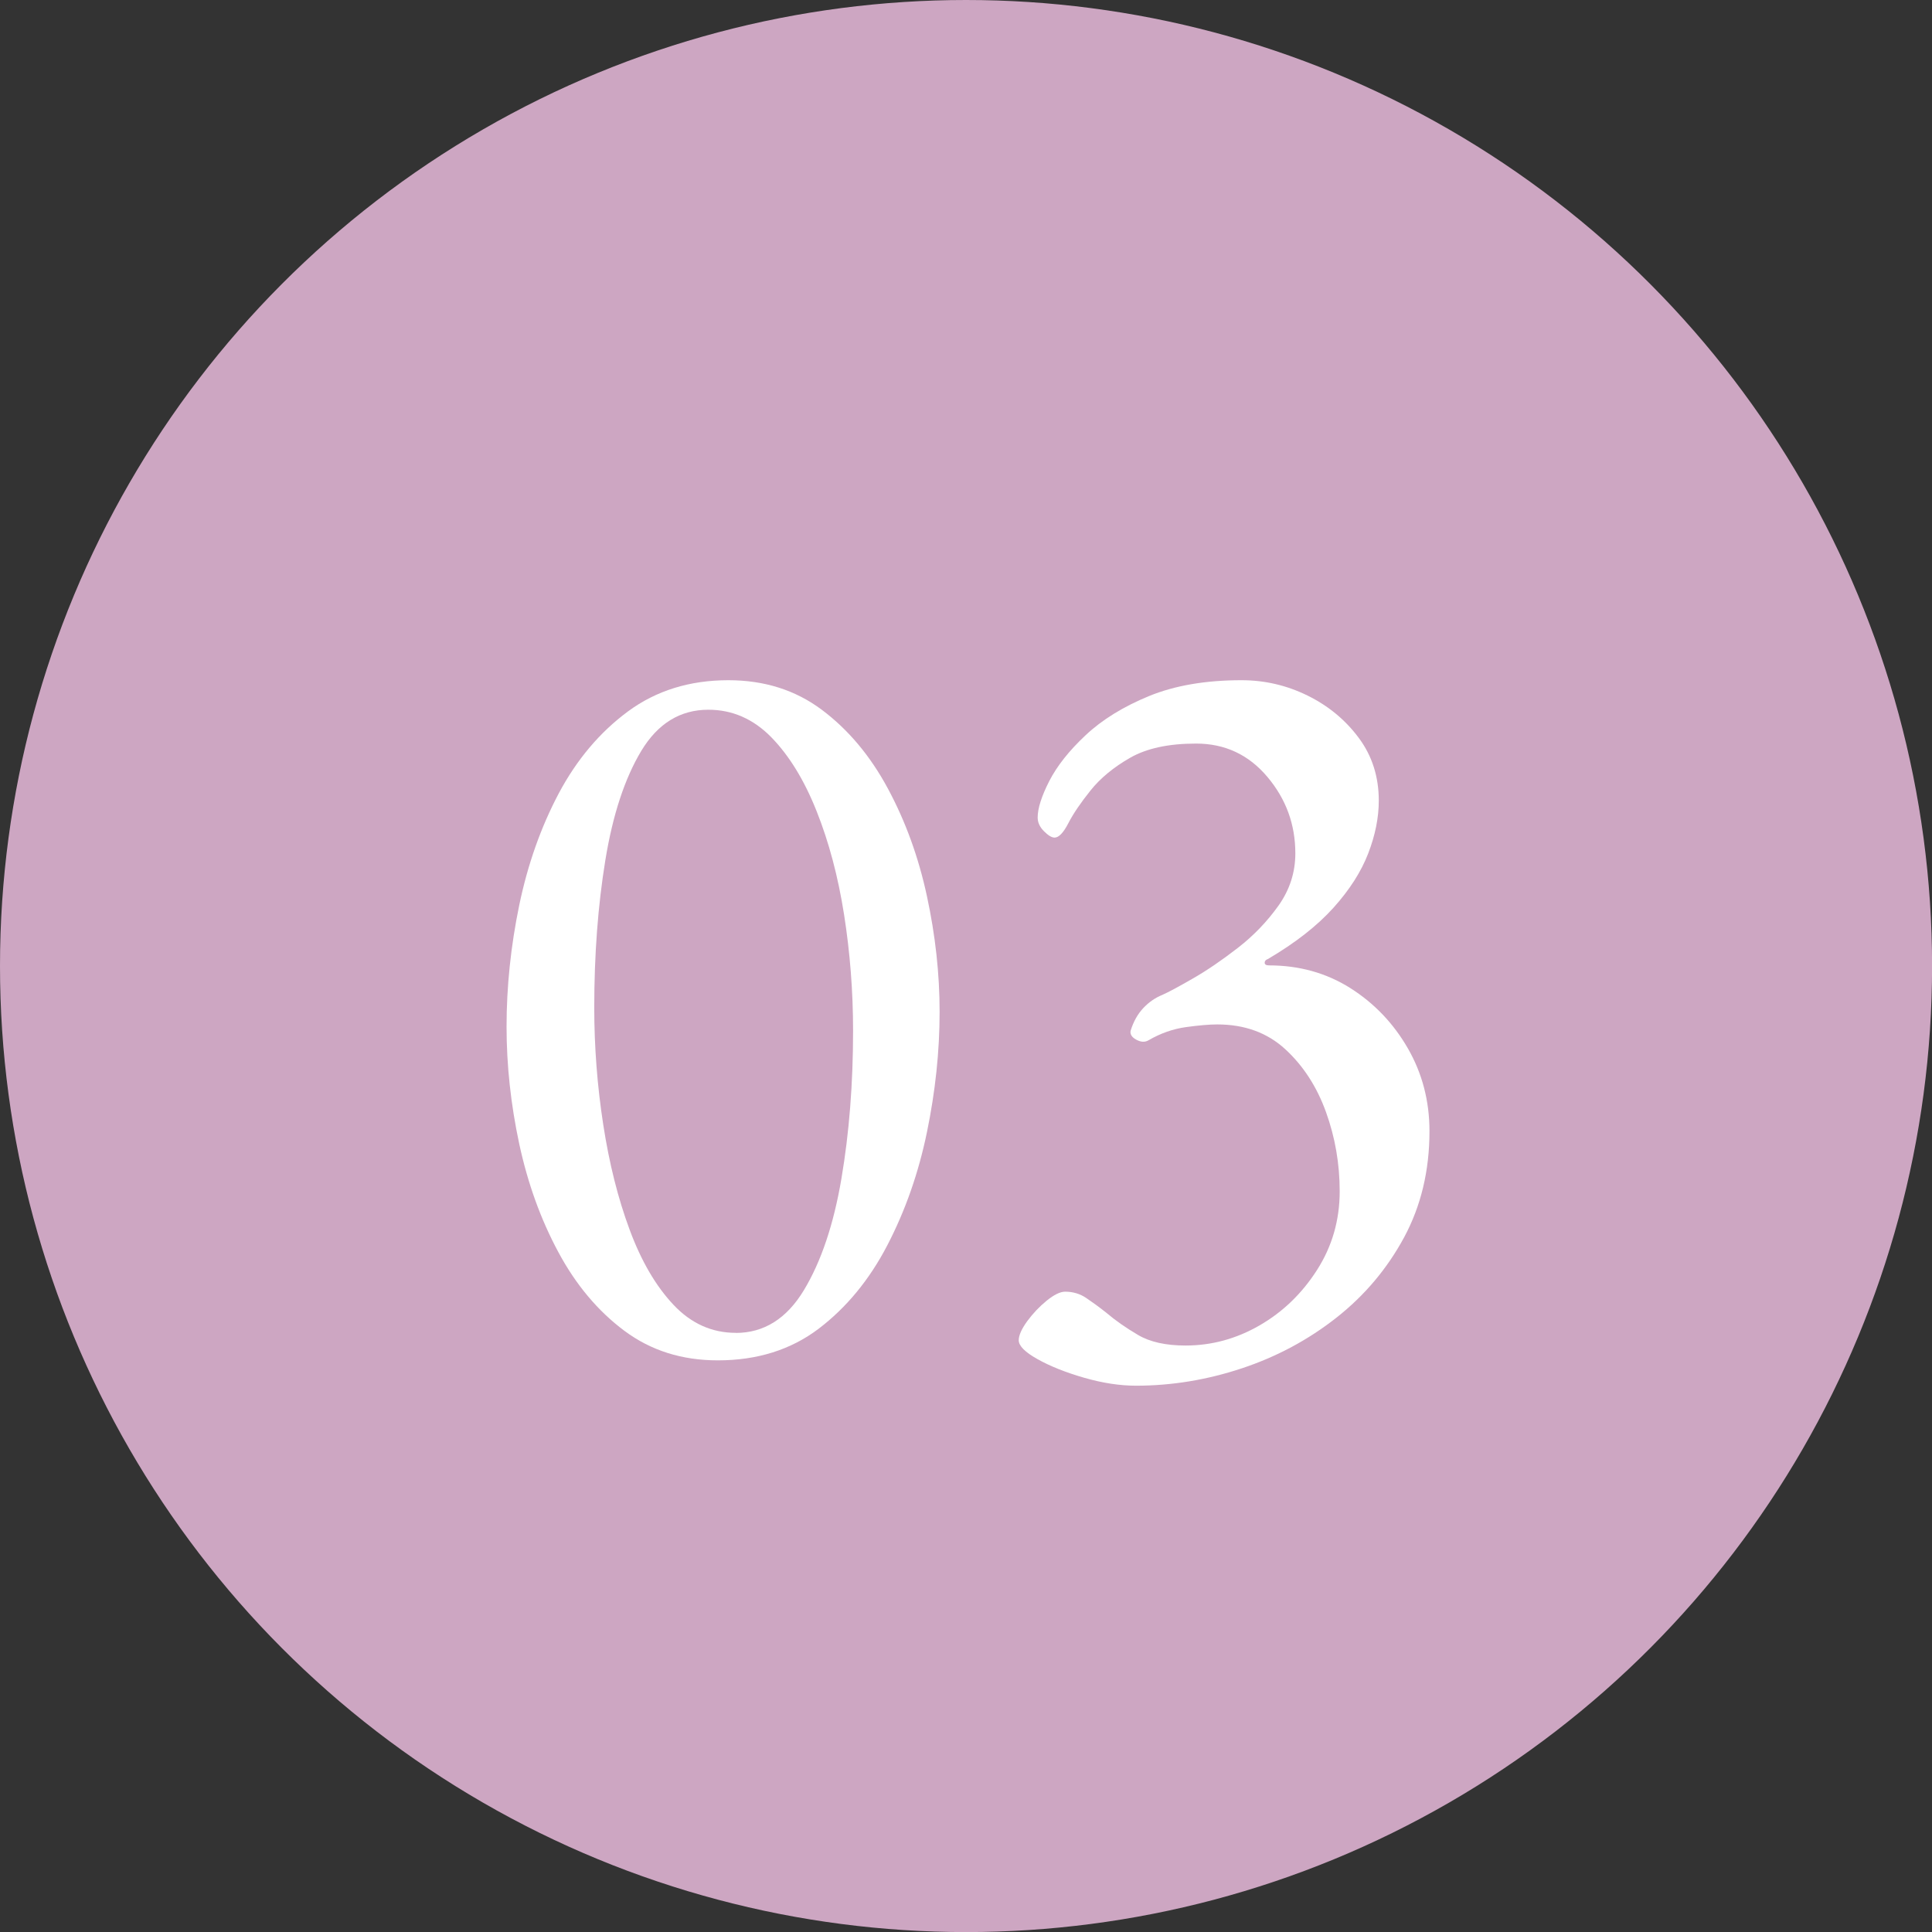
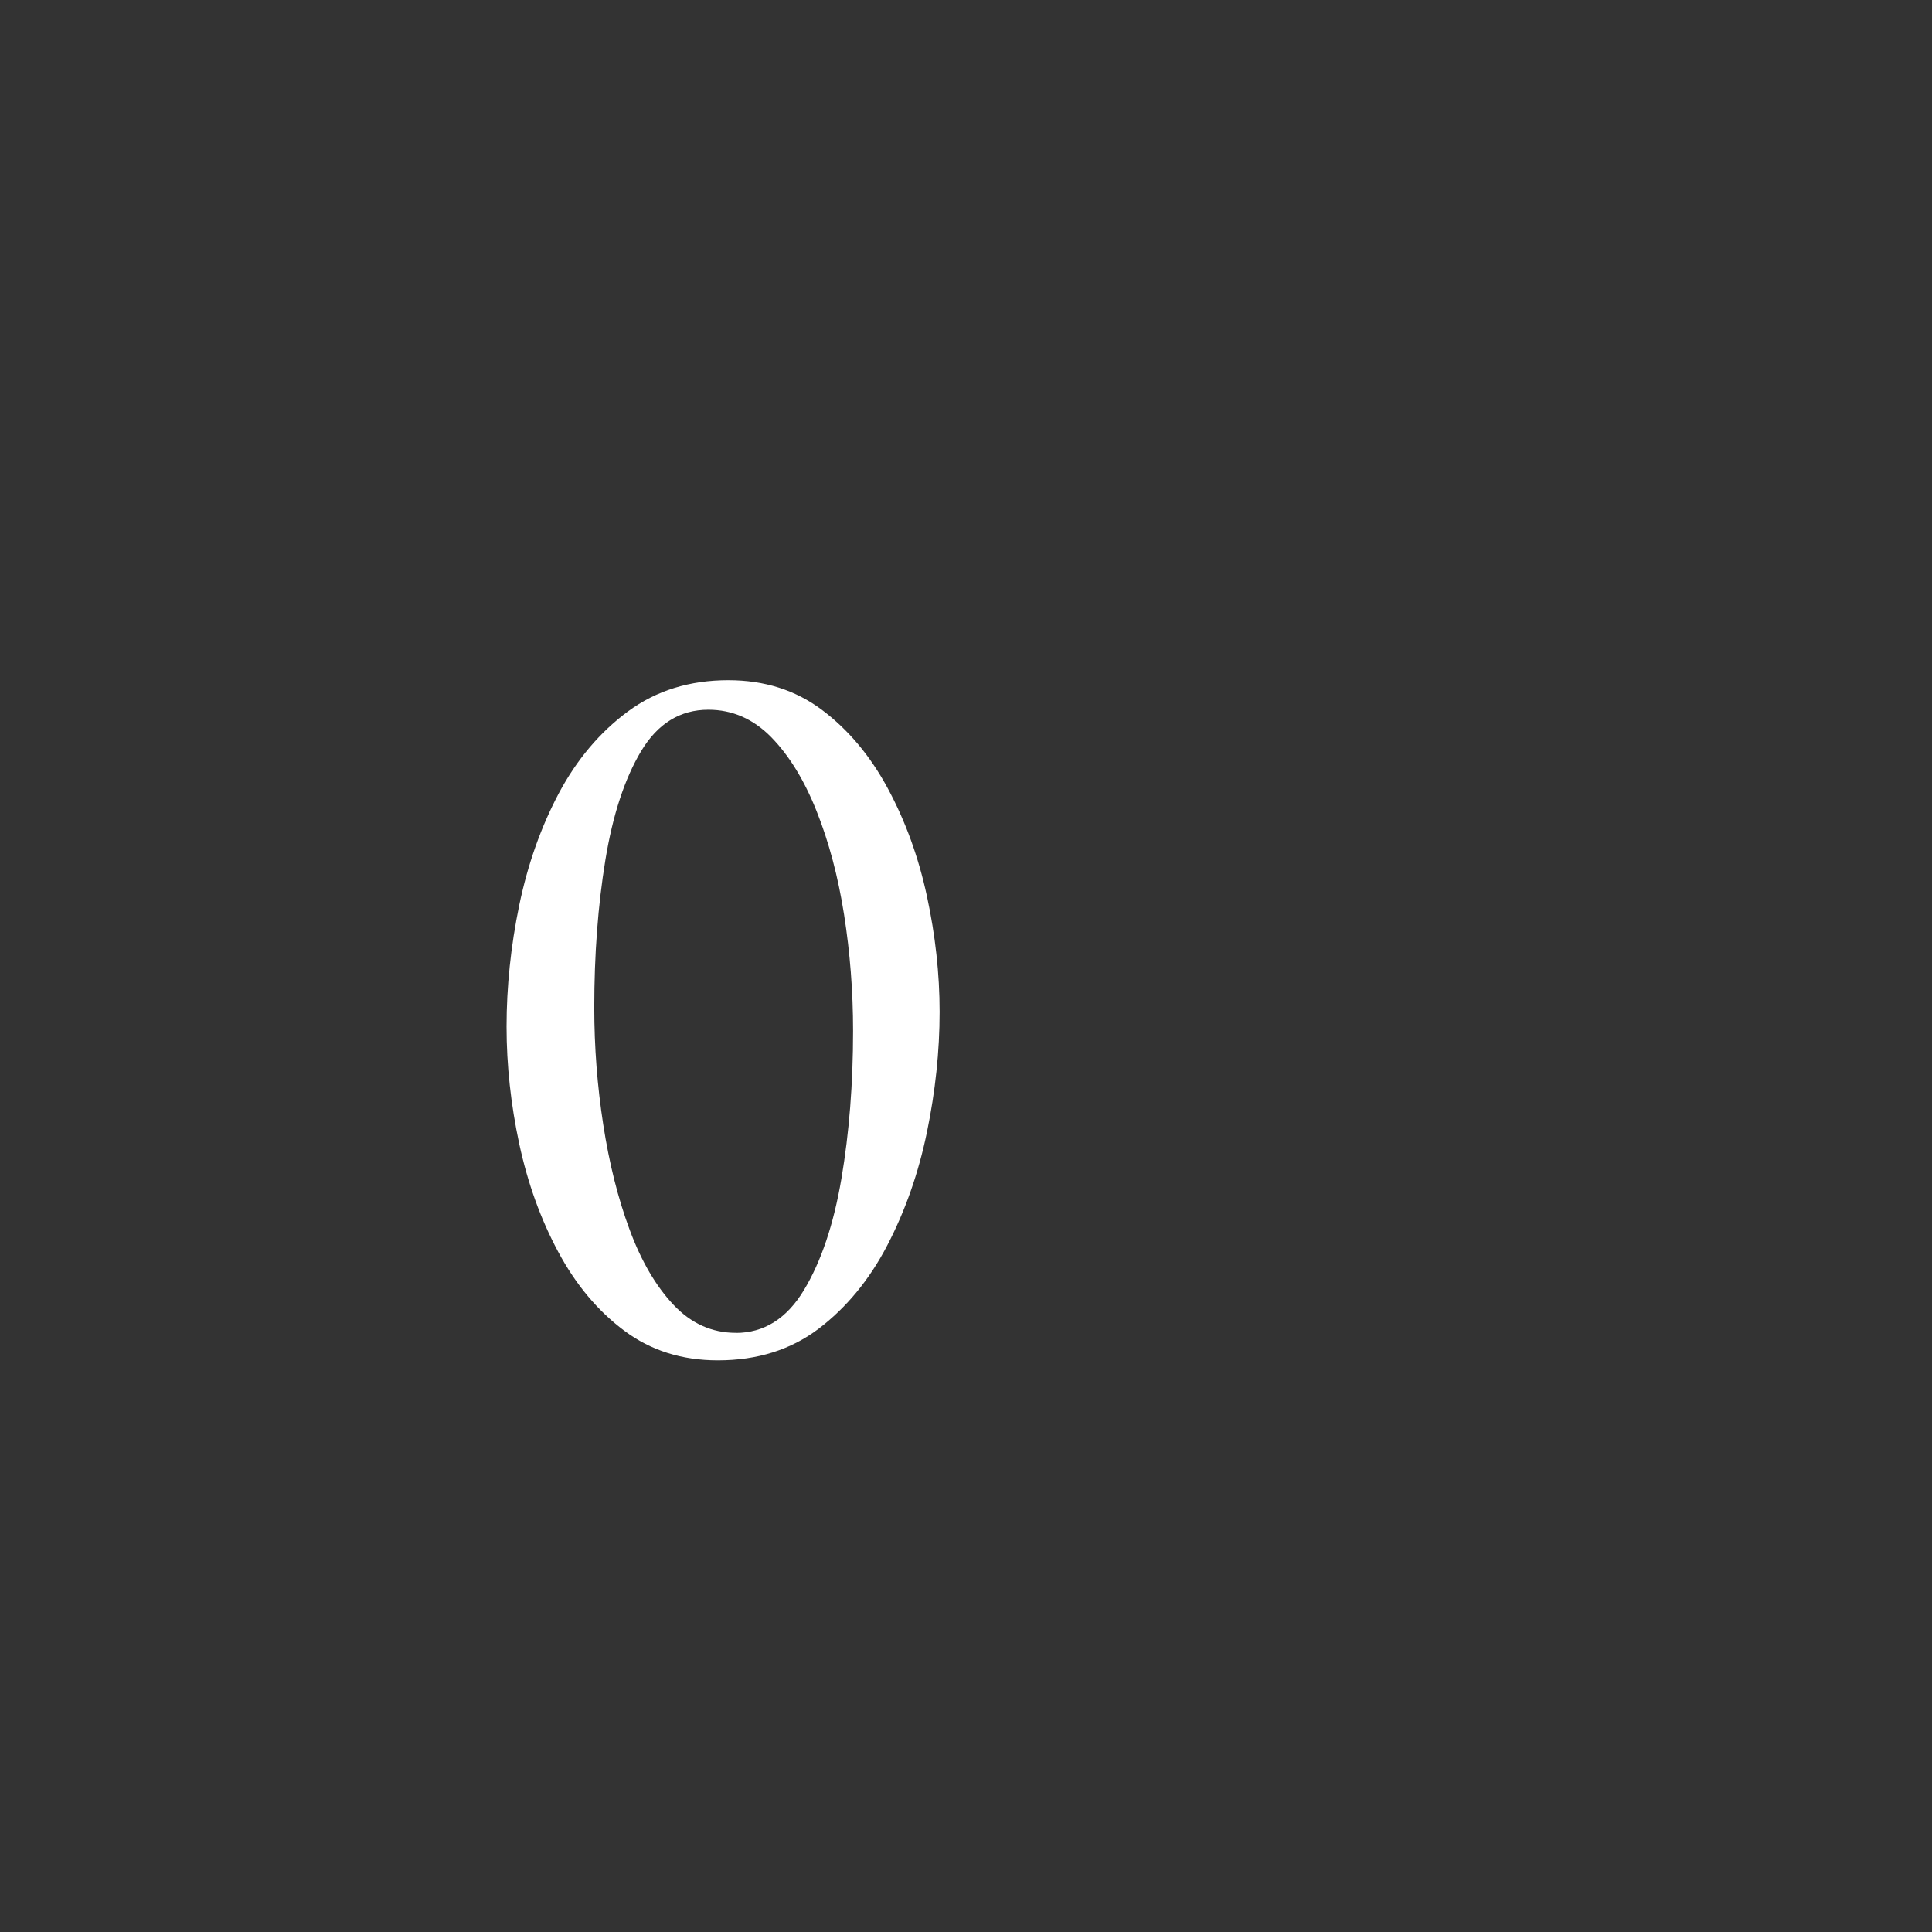
<svg xmlns="http://www.w3.org/2000/svg" width="26.835" height="26.835" version="1.1" viewBox="0 0 26.835 26.835">
  <rect x="0" y="0" width="26.835" height="26.835" fill="#333333" stroke="none" />
  <g>
    <g id="_レイヤー_1" data-name="レイヤー_1">
      <g>
-         <circle cx="13.418" cy="13.418" r="13.418" fill="#cda6c2" />
        <g>
          <path d="M9.97,18.895c-.499,0-.931-.137-1.298-.411s-.673-.638-.917-1.093c-.245-.455-.425-.956-.543-1.503-.117-.548-.176-1.09-.176-1.628,0-.557.059-1.12.176-1.687.118-.567.301-1.085.55-1.555.25-.469.57-.848.961-1.137.391-.288.855-.433,1.394-.433.499,0,.932.137,1.298.411s.672.638.917,1.093.426.953.543,1.496c.117.543.176,1.078.176,1.606,0,.548-.059,1.105-.176,1.672s-.301,1.091-.55,1.57c-.249.479-.567.865-.953,1.159-.387.293-.854.44-1.401.44ZM10.22,18.514c.391,0,.707-.198.946-.594.239-.396.413-.912.521-1.548.108-.636.162-1.32.162-2.054,0-.548-.042-1.086-.125-1.614-.083-.528-.21-1.007-.382-1.438-.171-.43-.381-.772-.63-1.027-.25-.254-.541-.381-.873-.381-.391,0-.702.191-.932.572-.229.381-.396.887-.499,1.518-.103.631-.154,1.313-.154,2.046,0,.548.042,1.091.125,1.628.083.538.205,1.025.367,1.46.161.435.364.782.609,1.042.244.259.533.389.865.389Z" fill="#fff" />
-           <path d="M15.779,19.247c-.225,0-.465-.037-.719-.11-.254-.073-.47-.159-.646-.257-.176-.098-.264-.186-.264-.264,0-.068.039-.156.117-.264.079-.107.169-.203.271-.286.103-.083.188-.125.257-.125.107,0,.206.029.293.088s.181.127.279.205c.127.108.273.21.44.308.166.098.386.147.66.147.362,0,.704-.093,1.027-.279.323-.186.589-.442.799-.77s.315-.692.315-1.093c0-.382-.063-.748-.19-1.1-.127-.352-.315-.643-.565-.873-.25-.23-.565-.345-.946-.345-.107,0-.252.012-.433.037-.181.025-.354.086-.521.183-.049.029-.105.027-.168-.007-.064-.034-.091-.076-.081-.125.039-.127.098-.232.176-.315.078-.083.167-.144.264-.183.088-.039.229-.115.425-.228.196-.112.403-.254.624-.425s.408-.367.565-.587c.156-.22.234-.462.234-.726,0-.401-.129-.755-.389-1.063s-.589-.462-.99-.462c-.381,0-.687.066-.917.198-.23.132-.414.284-.55.455-.137.171-.24.323-.308.455s-.132.198-.19.198c-.04,0-.088-.029-.147-.088-.059-.059-.088-.122-.088-.191,0-.127.054-.296.161-.506.108-.21.276-.423.506-.638.229-.215.523-.396.88-.543.357-.146.785-.22,1.284-.22.323,0,.628.071.917.213.288.142.525.337.711.587.186.249.279.541.279.873,0,.235-.049.479-.147.733-.098.254-.259.506-.484.756-.225.249-.528.487-.91.711-.029.01-.044.027-.044.051,0,.024.02.037.059.037.42,0,.797.105,1.13.315.332.21.599.489.799.836.2.347.301.731.301,1.152,0,.548-.118,1.039-.352,1.474-.235.435-.548.807-.939,1.115s-.829.543-1.313.704c-.484.161-.976.242-1.474.242Z" fill="#fff" />
        </g>
      </g>
    </g>
  </g>
</svg>